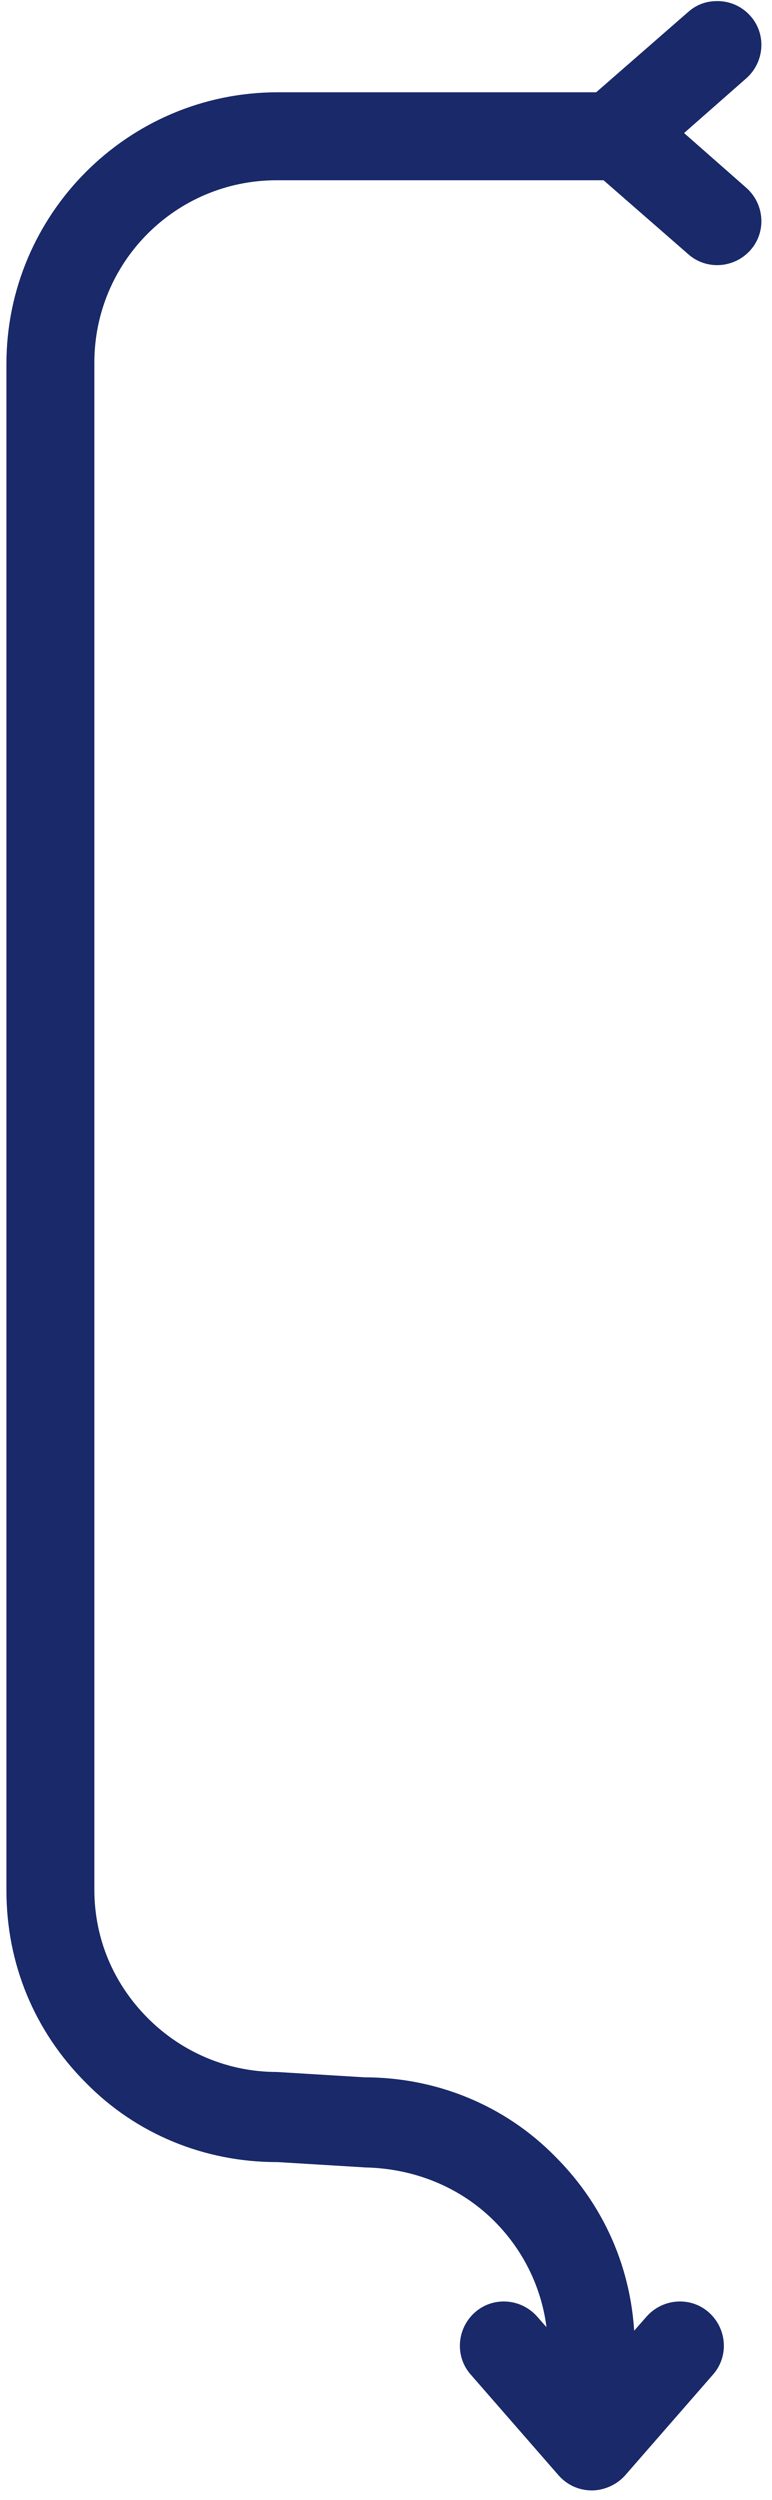
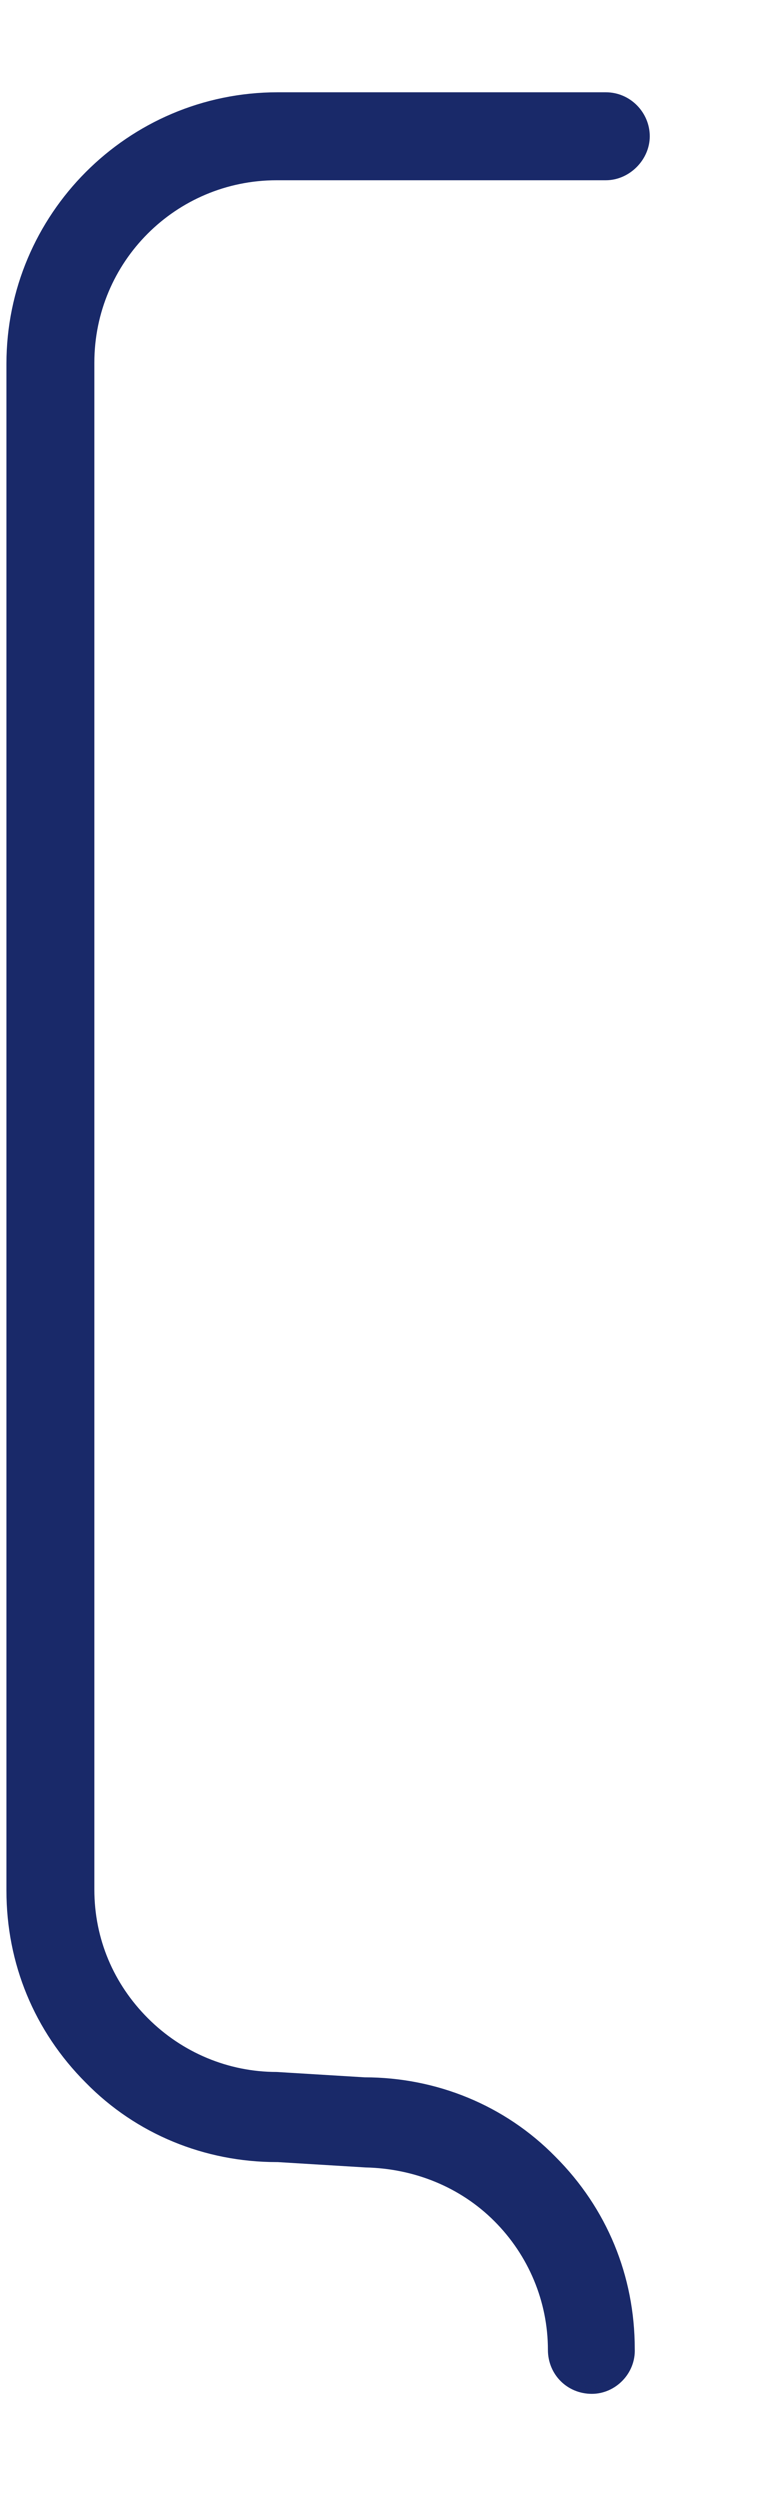
<svg xmlns="http://www.w3.org/2000/svg" xmlns:xlink="http://www.w3.org/1999/xlink" version="1.1" id="Capa_1" x="0px" y="0px" viewBox="0 0 72 233" style="enable-background:new 0 0 72 233;" xml:space="preserve">
  <style type="text/css">
	.st0{clip-path:url(#SVGID_00000131348039322012606620000008025280746831945625_);}
	.st1{fill:#192969;}
</style>
  <g>
    <defs>
      <rect id="SVGID_1_" y="0" width="72" height="233" />
    </defs>
    <clipPath id="SVGID_00000164492774368725576530000013616380144375961524_">
      <use xlink:href="#SVGID_1_" style="overflow:visible;" />
    </clipPath>
    <g style="clip-path:url(#SVGID_00000164492774368725576530000013616380144375961524_);">
      <path class="st1" d="M55.2,223.1c-2.3,0-4.1-1.8-4.1-4.1c0-4.5-1.8-8.8-5-12c-3.2-3.2-7.5-4.9-12-5l-8.2-0.5h-0.1    c-6.7,0-13.1-2.6-17.8-7.4c-4.8-4.8-7.4-11.1-7.4-17.9V33.9c0-13.9,11.3-25.3,25.3-25.3h30.6c2.3,0,4.1,1.9,4.1,4.1    s-1.9,4.1-4.1,4.1H25.8c-9.4,0-17,7.6-17,17v142.3c0,4.6,1.8,8.8,5,12c3.2,3.2,7.5,5,12,5h0l8.2,0.5H34c6.7,0,13.1,2.6,17.8,7.4    c4.8,4.8,7.4,11.1,7.4,17.9C59.3,221.2,57.4,223.1,55.2,223.1L55.2,223.1z" />
-       <path class="st1" d="M66.9,0.1c1.2,0,2.3,0.5,3.1,1.4c1.5,1.7,1.3,4.3-0.4,5.8l-5.8,5.1l5.8,5.1c1.7,1.5,1.9,4.1,0.4,5.8    s-4.1,1.9-5.8,0.4l-9.4-8.2c-0.9-0.8-1.4-1.9-1.4-3.1s0.5-2.3,1.4-3.1l9.4-8.2C65,0.4,65.9,0.1,66.9,0.1L66.9,0.1z" />
-       <path class="st1" d="M55.2,232.1c-1.2,0-2.3-0.5-3.1-1.4l-8.2-9.4c-1.5-1.7-1.3-4.3,0.4-5.8c1.7-1.5,4.3-1.3,5.8,0.4l5.1,5.8    l5.1-5.8c1.5-1.7,4.1-1.9,5.8-0.4s1.9,4.1,0.4,5.8l-8.2,9.4C57.5,231.6,56.3,232.1,55.2,232.1L55.2,232.1z" />
    </g>
  </g>
</svg>